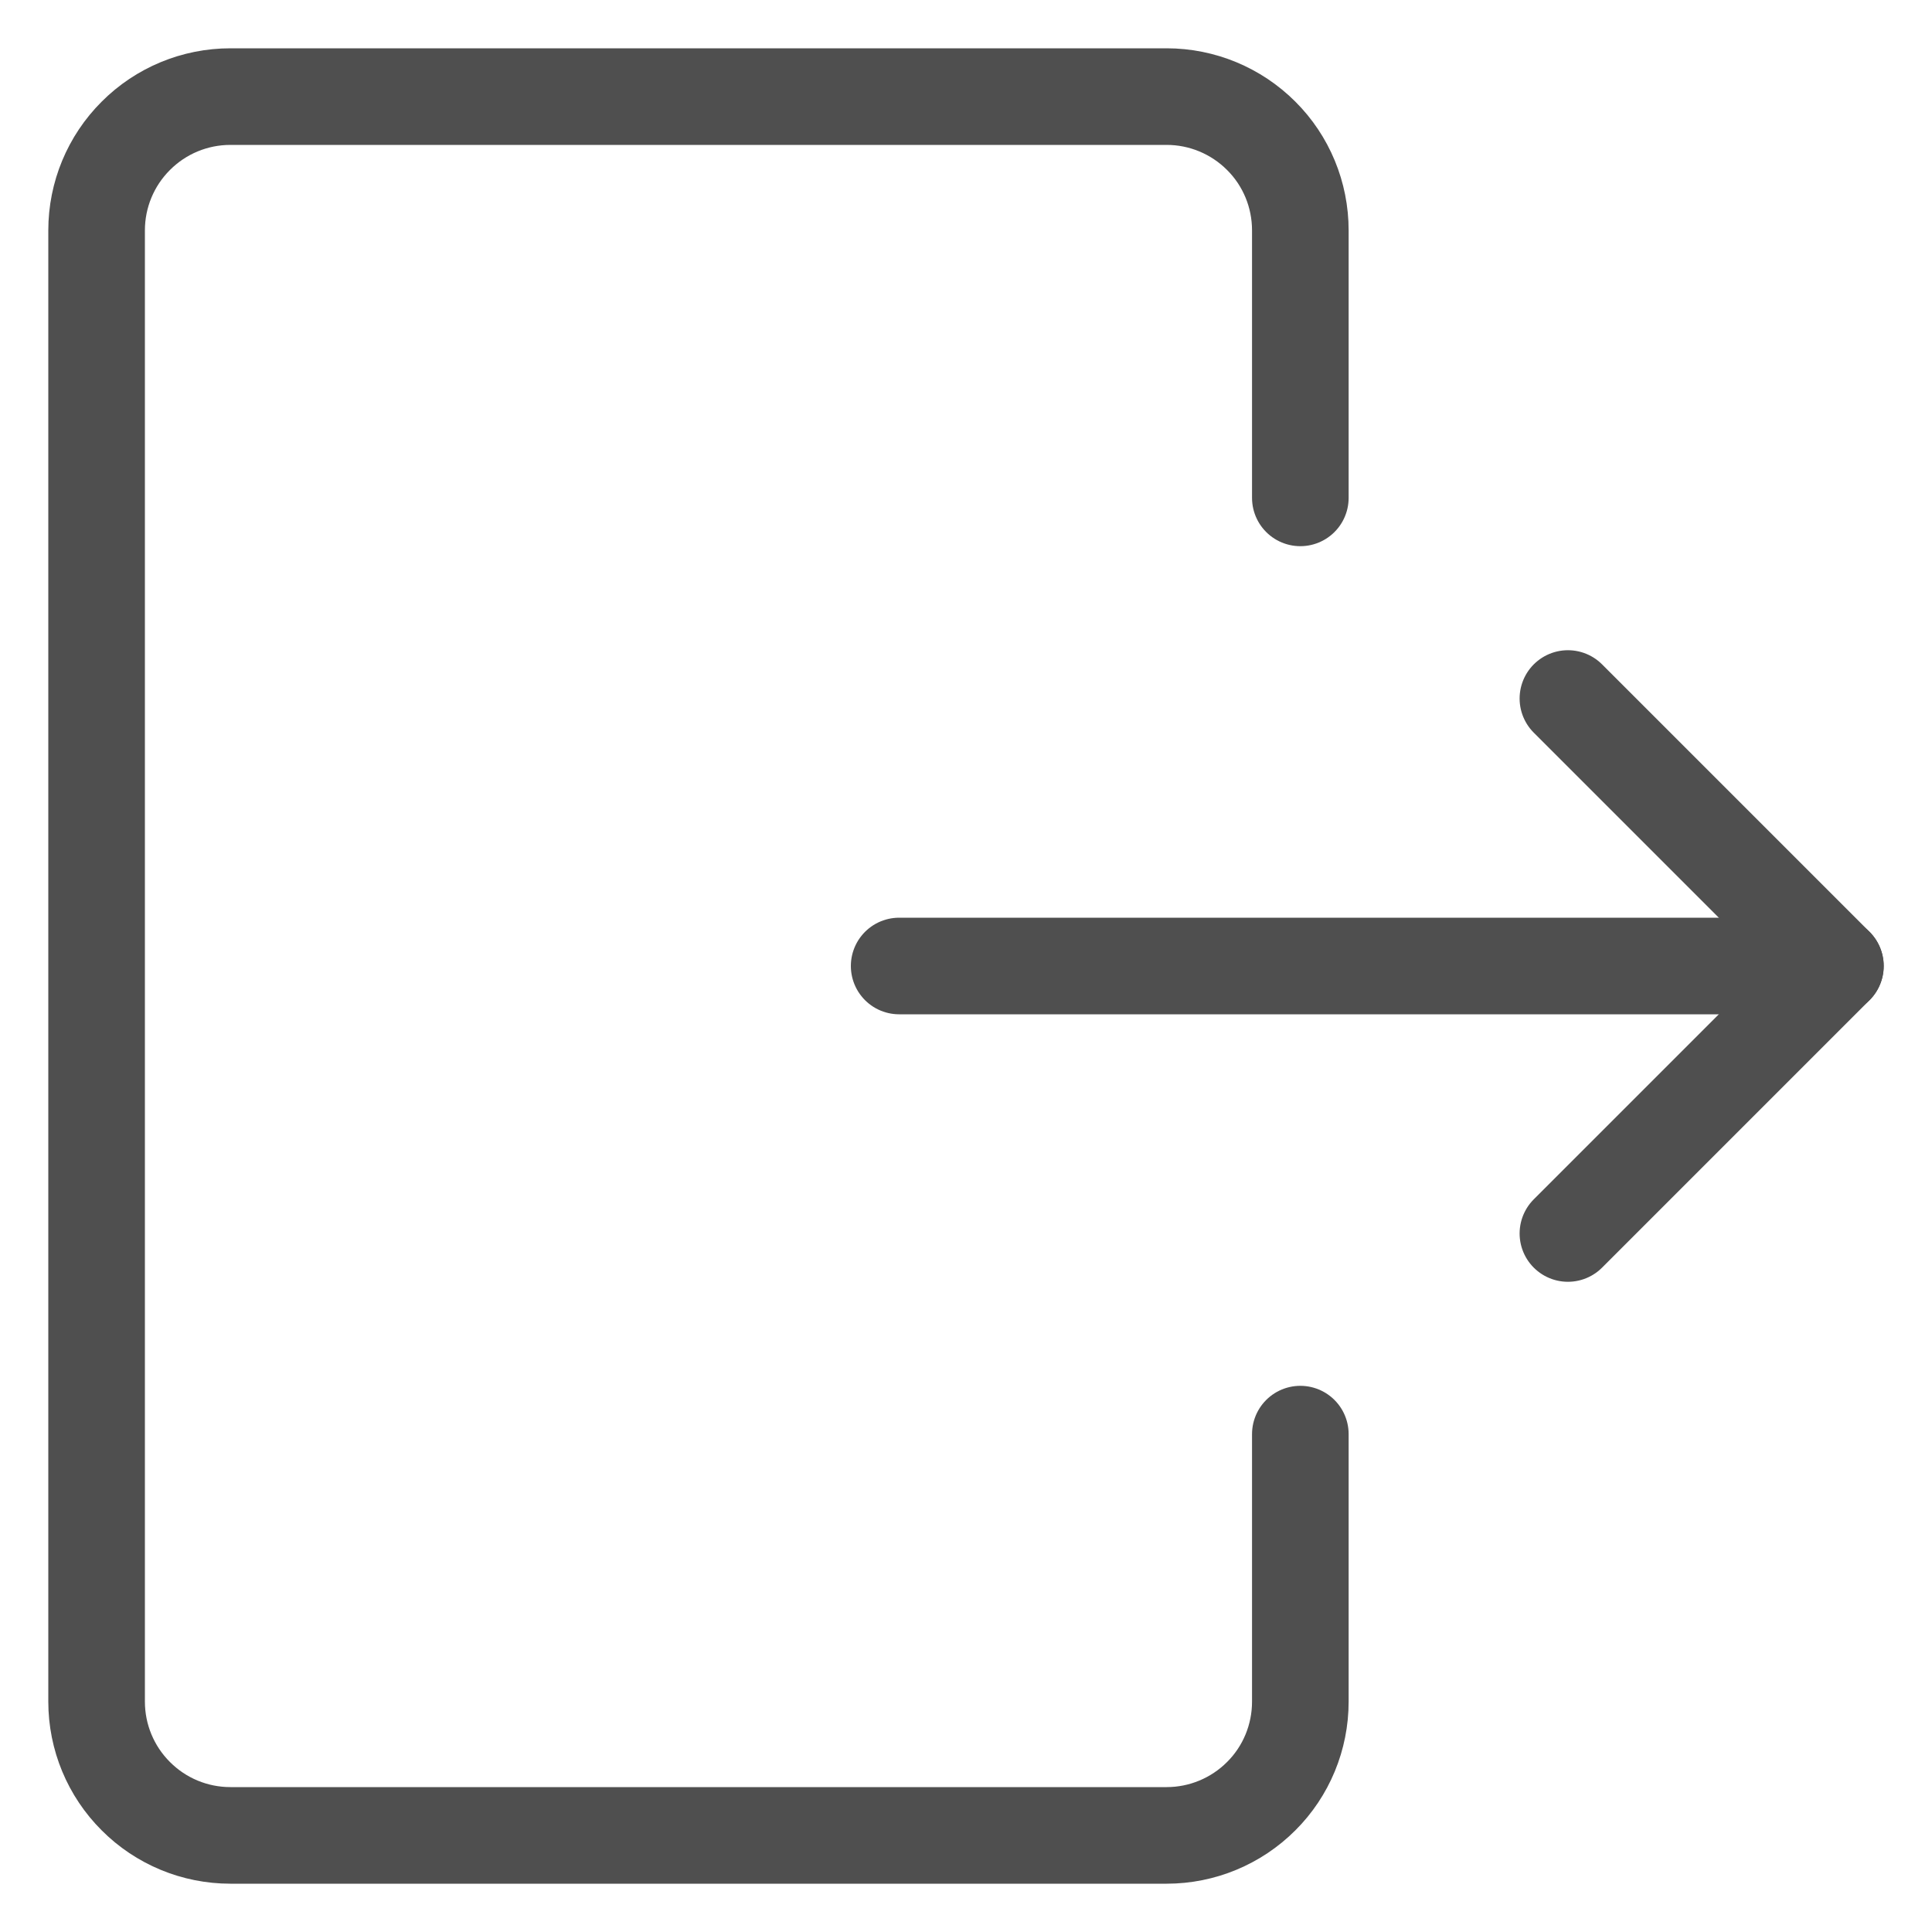
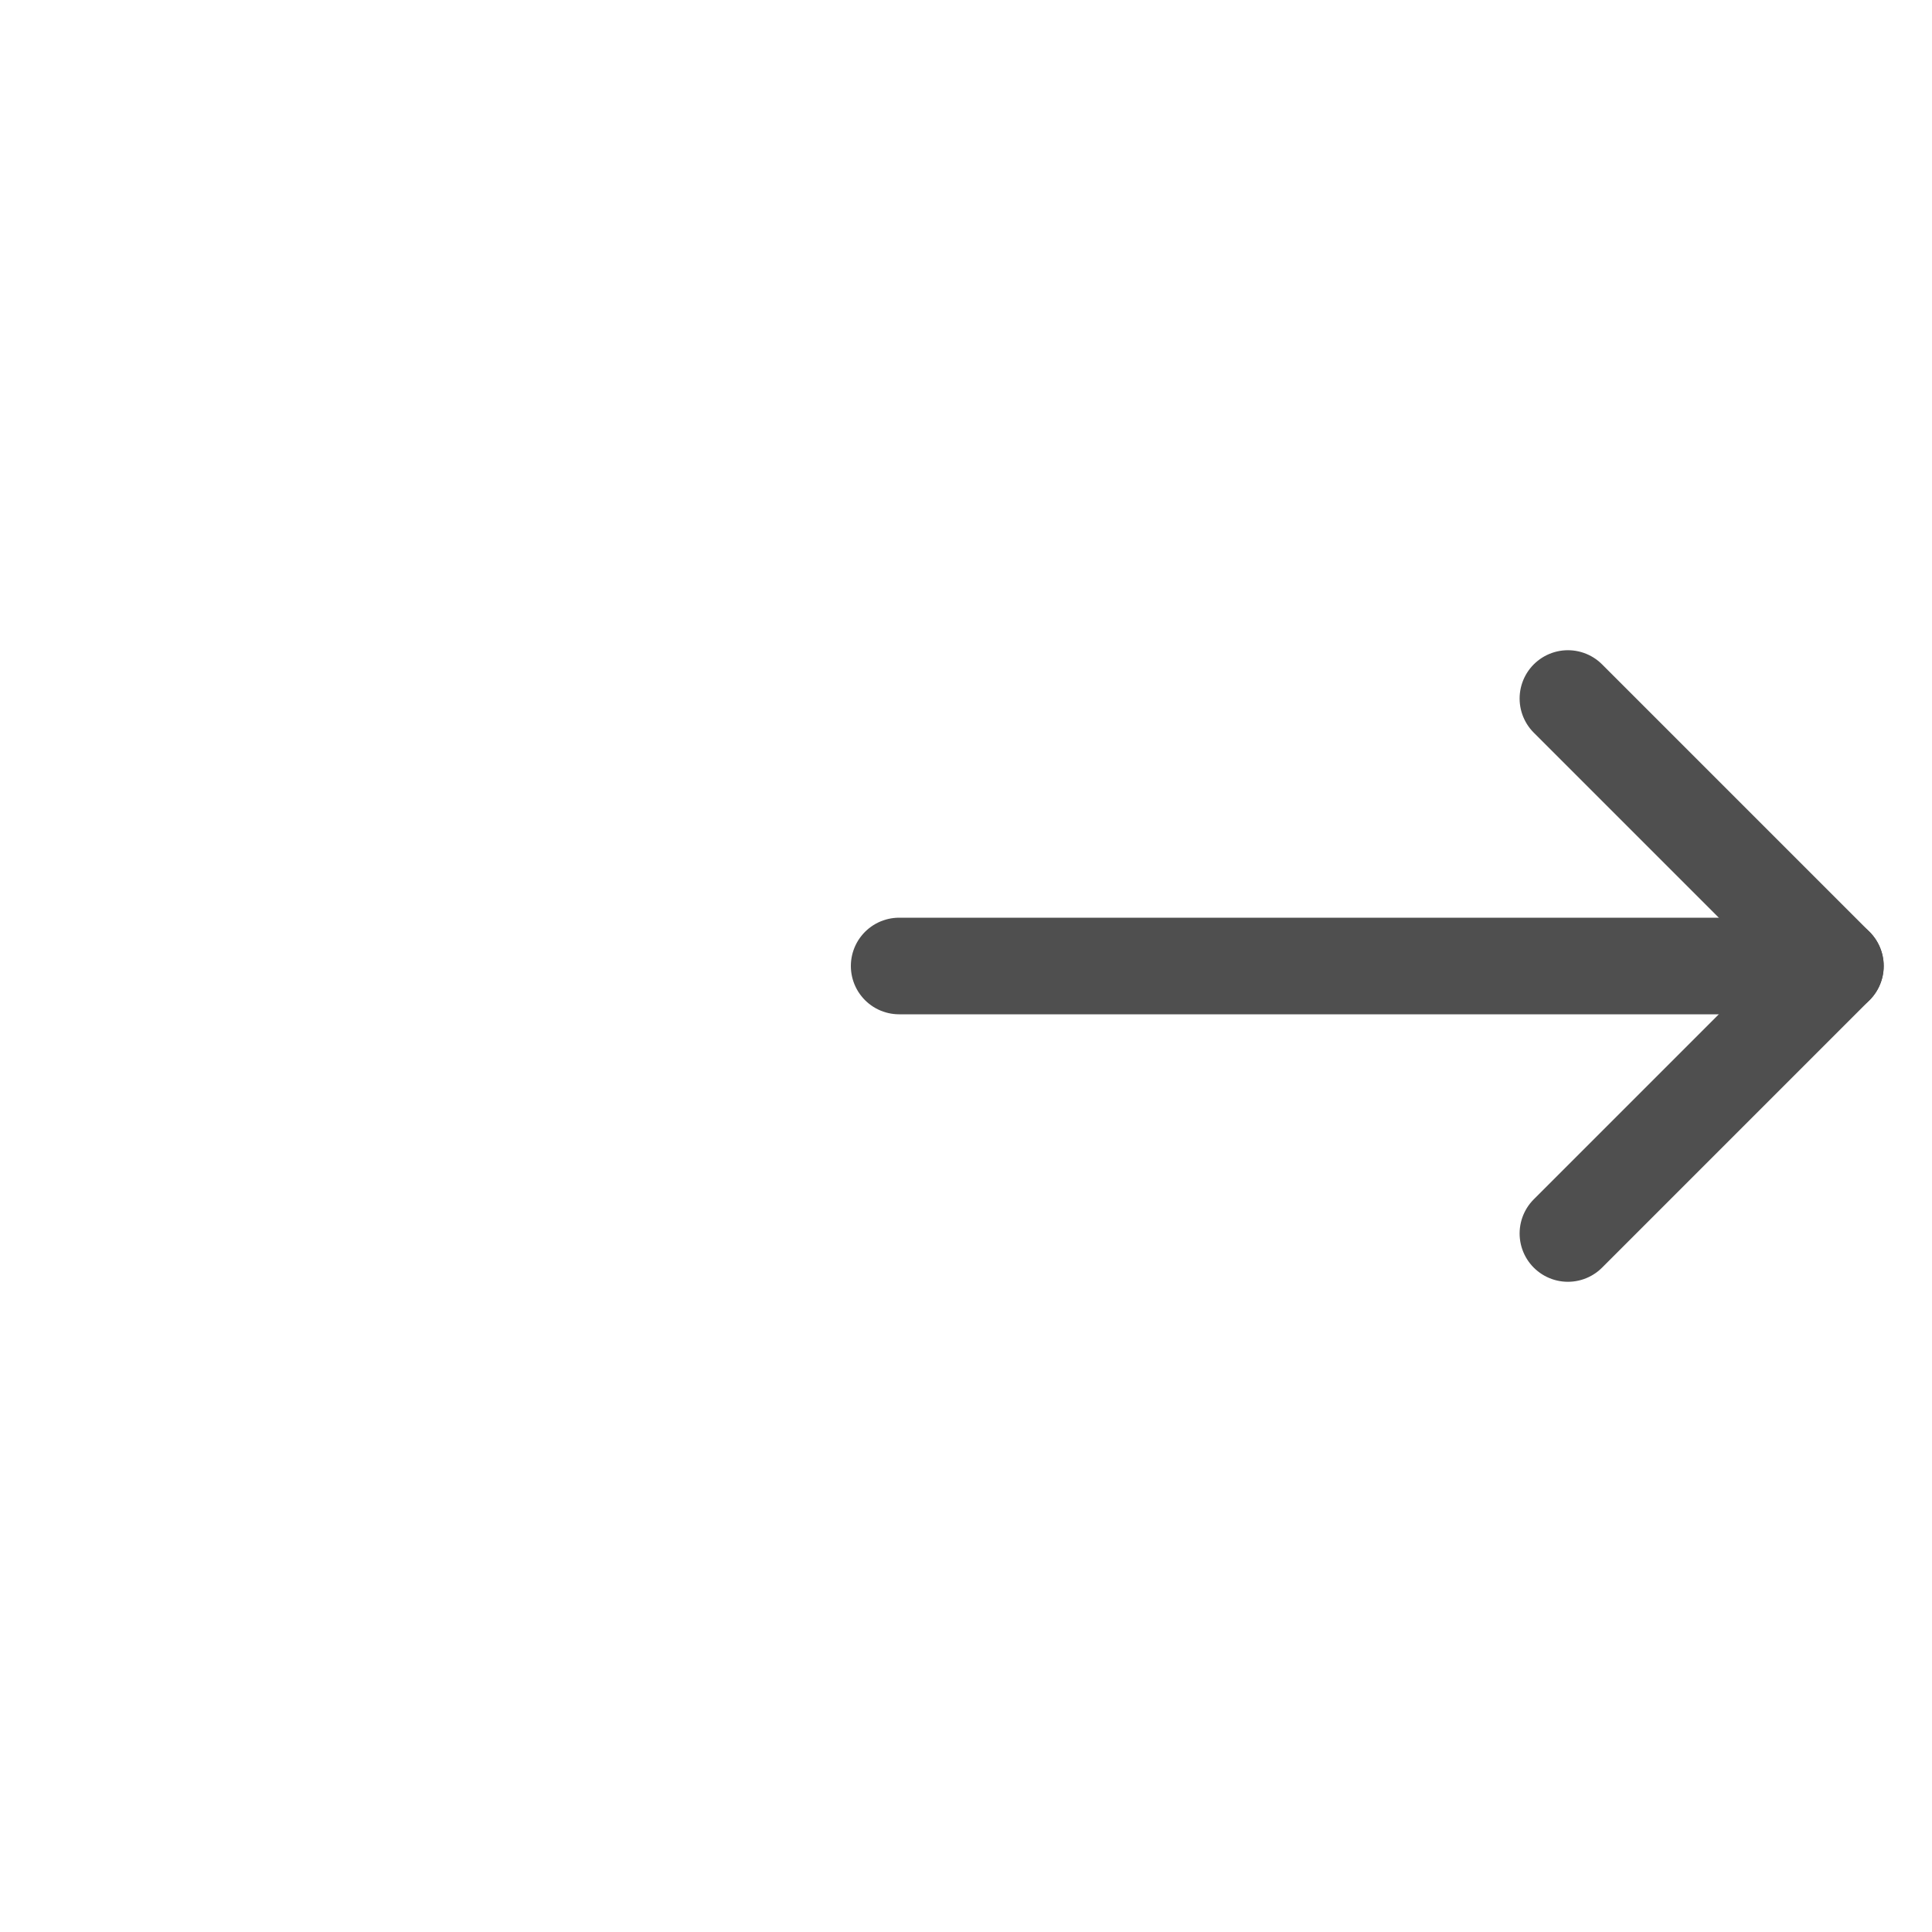
<svg xmlns="http://www.w3.org/2000/svg" width="20" height="20" viewBox="0 0 20 20" fill="none">
-   <path d="M13.461 14.846V17.615C13.461 17.983 13.316 18.335 13.056 18.594C12.796 18.854 12.444 19 12.077 19H2.385C2.017 19 1.665 18.854 1.406 18.594C1.146 18.335 1 17.983 1 17.615V2.385C1 2.017 1.146 1.665 1.406 1.406C1.665 1.146 2.017 1 2.385 1H12.077C12.444 1 12.796 1.146 13.056 1.406C13.316 1.665 13.461 2.017 13.461 2.385V5.154" stroke="#4F4F4F" stroke-linecap="round" stroke-linejoin="round" />
  <path d="M9.308 10H19" stroke="#4F4F4F" stroke-linecap="round" stroke-linejoin="round" />
  <path d="M16.231 7.231L19 10L16.231 12.769" stroke="#4F4F4F" stroke-linecap="round" stroke-linejoin="round" />
</svg>